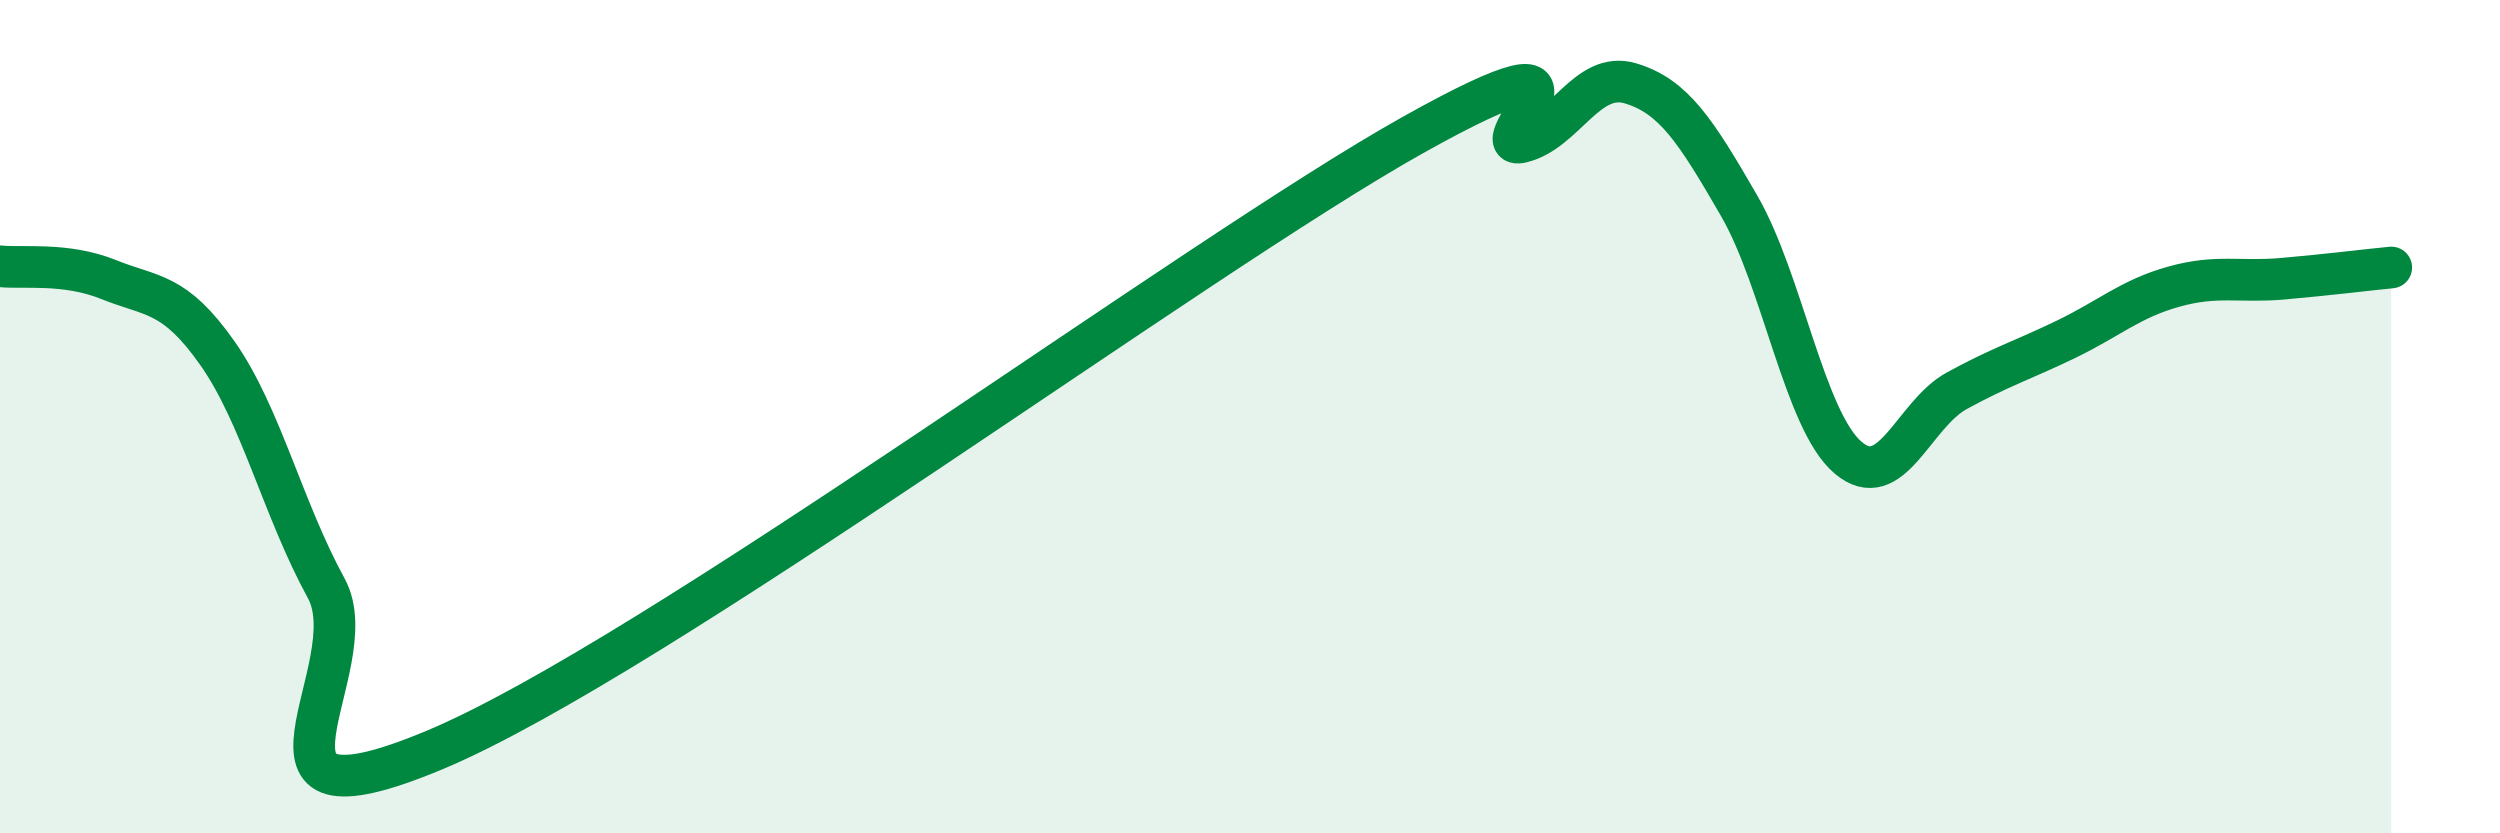
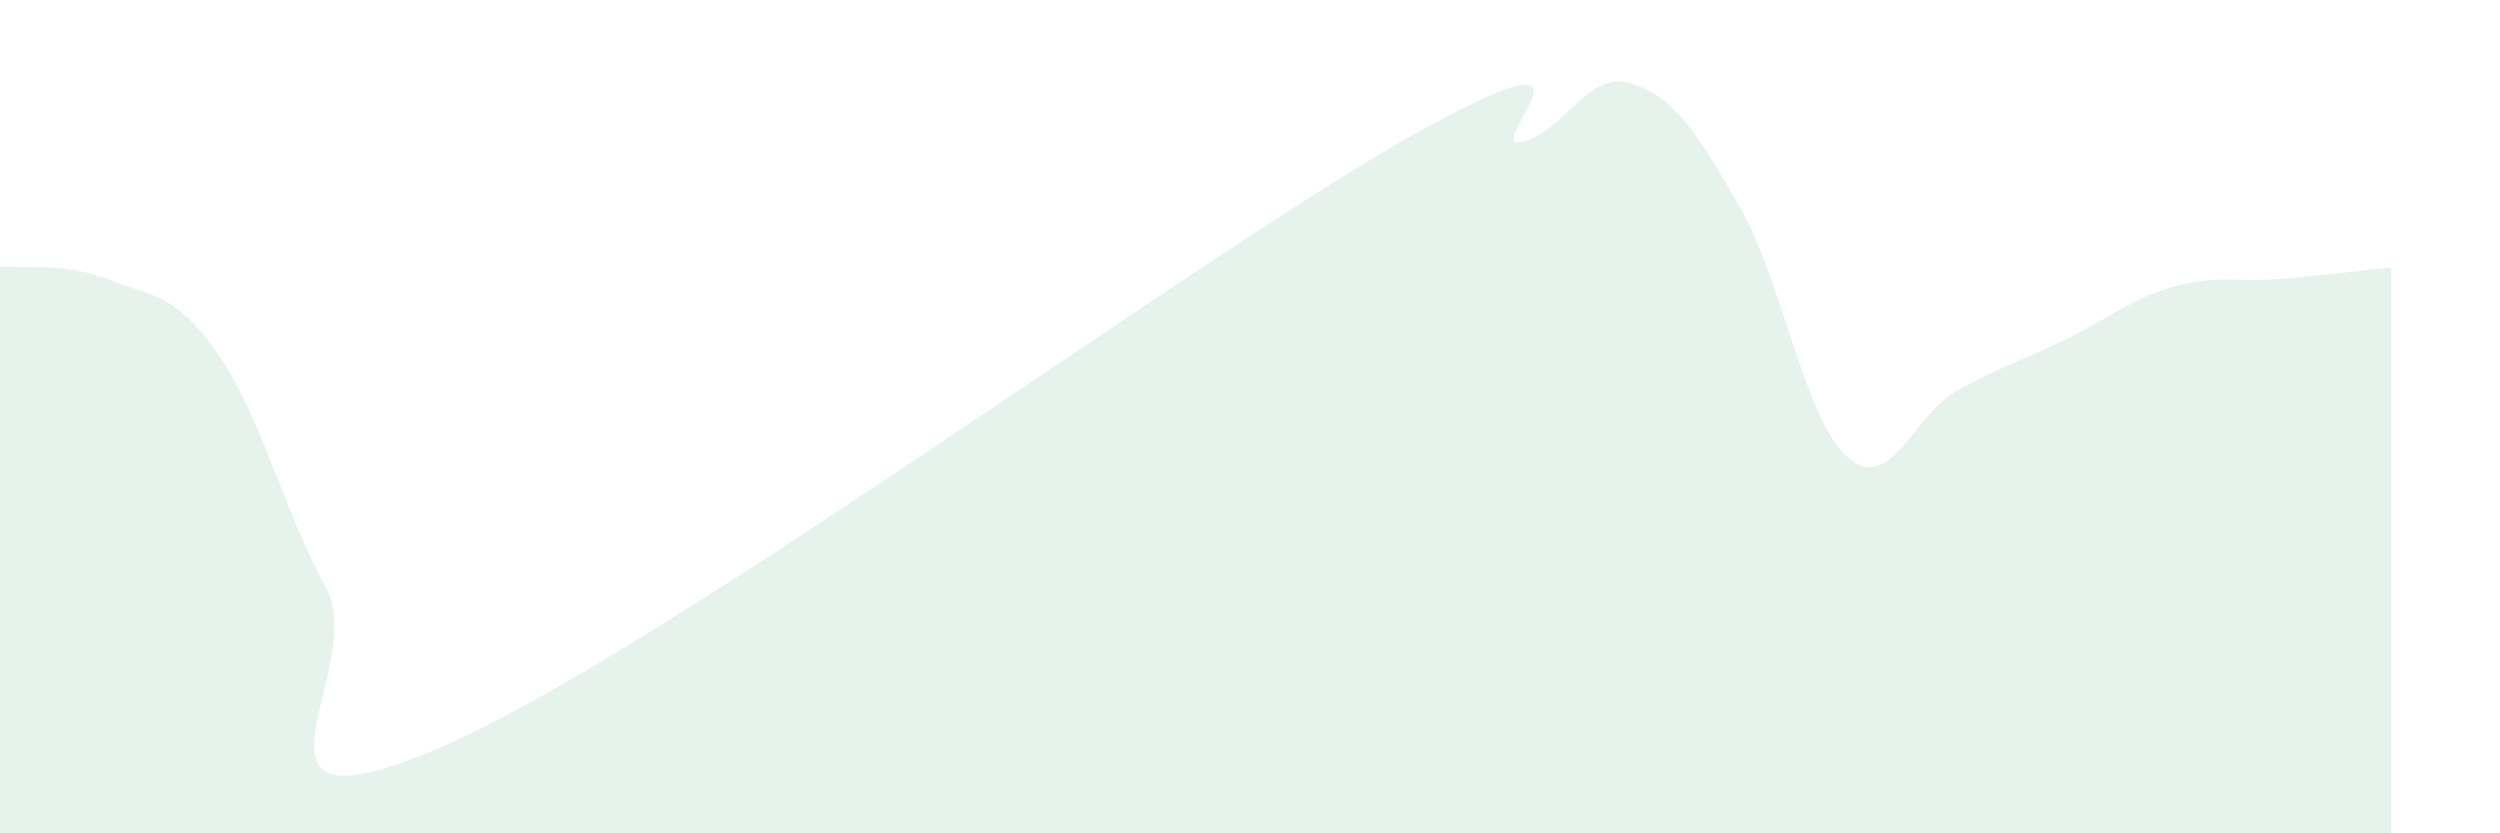
<svg xmlns="http://www.w3.org/2000/svg" width="60" height="20" viewBox="0 0 60 20">
  <path d="M 0,6.39 C 0.52,6.45 1.57,6.29 2.61,6.71 C 3.65,7.13 4.18,7 5.22,8.48 C 6.26,9.96 6.79,12.22 7.83,14.12 C 8.87,16.02 5.21,20.18 10.43,18 C 15.65,15.82 28.69,6.16 33.91,3.24 C 39.13,0.32 35.48,3.66 36.52,3.41 C 37.56,3.16 38.09,1.69 39.13,2 C 40.17,2.31 40.7,3.14 41.74,4.94 C 42.78,6.74 43.31,10.09 44.35,10.98 C 45.39,11.87 45.92,9.95 46.96,9.38 C 48,8.81 48.53,8.65 49.57,8.15 C 50.61,7.65 51.13,7.17 52.17,6.88 C 53.21,6.59 53.74,6.78 54.78,6.69 C 55.82,6.6 56.87,6.47 57.39,6.42L57.39 20L0 20Z" fill="#008740" opacity="0.1" stroke-linecap="round" stroke-linejoin="round" />
-   <path d="M 0,6.39 C 0.52,6.45 1.57,6.29 2.61,6.71 C 3.65,7.13 4.18,7 5.22,8.48 C 6.26,9.96 6.79,12.22 7.83,14.12 C 8.87,16.02 5.21,20.18 10.43,18 C 15.65,15.82 28.69,6.16 33.91,3.24 C 39.13,0.32 35.48,3.66 36.52,3.41 C 37.56,3.16 38.09,1.69 39.13,2 C 40.17,2.31 40.7,3.14 41.74,4.94 C 42.78,6.74 43.31,10.09 44.35,10.98 C 45.39,11.87 45.92,9.95 46.96,9.38 C 48,8.81 48.53,8.65 49.57,8.15 C 50.61,7.65 51.13,7.17 52.17,6.88 C 53.21,6.59 53.74,6.78 54.78,6.69 C 55.82,6.6 56.87,6.47 57.39,6.42" stroke="#008740" stroke-width="1" fill="none" stroke-linecap="round" stroke-linejoin="round" />
</svg>